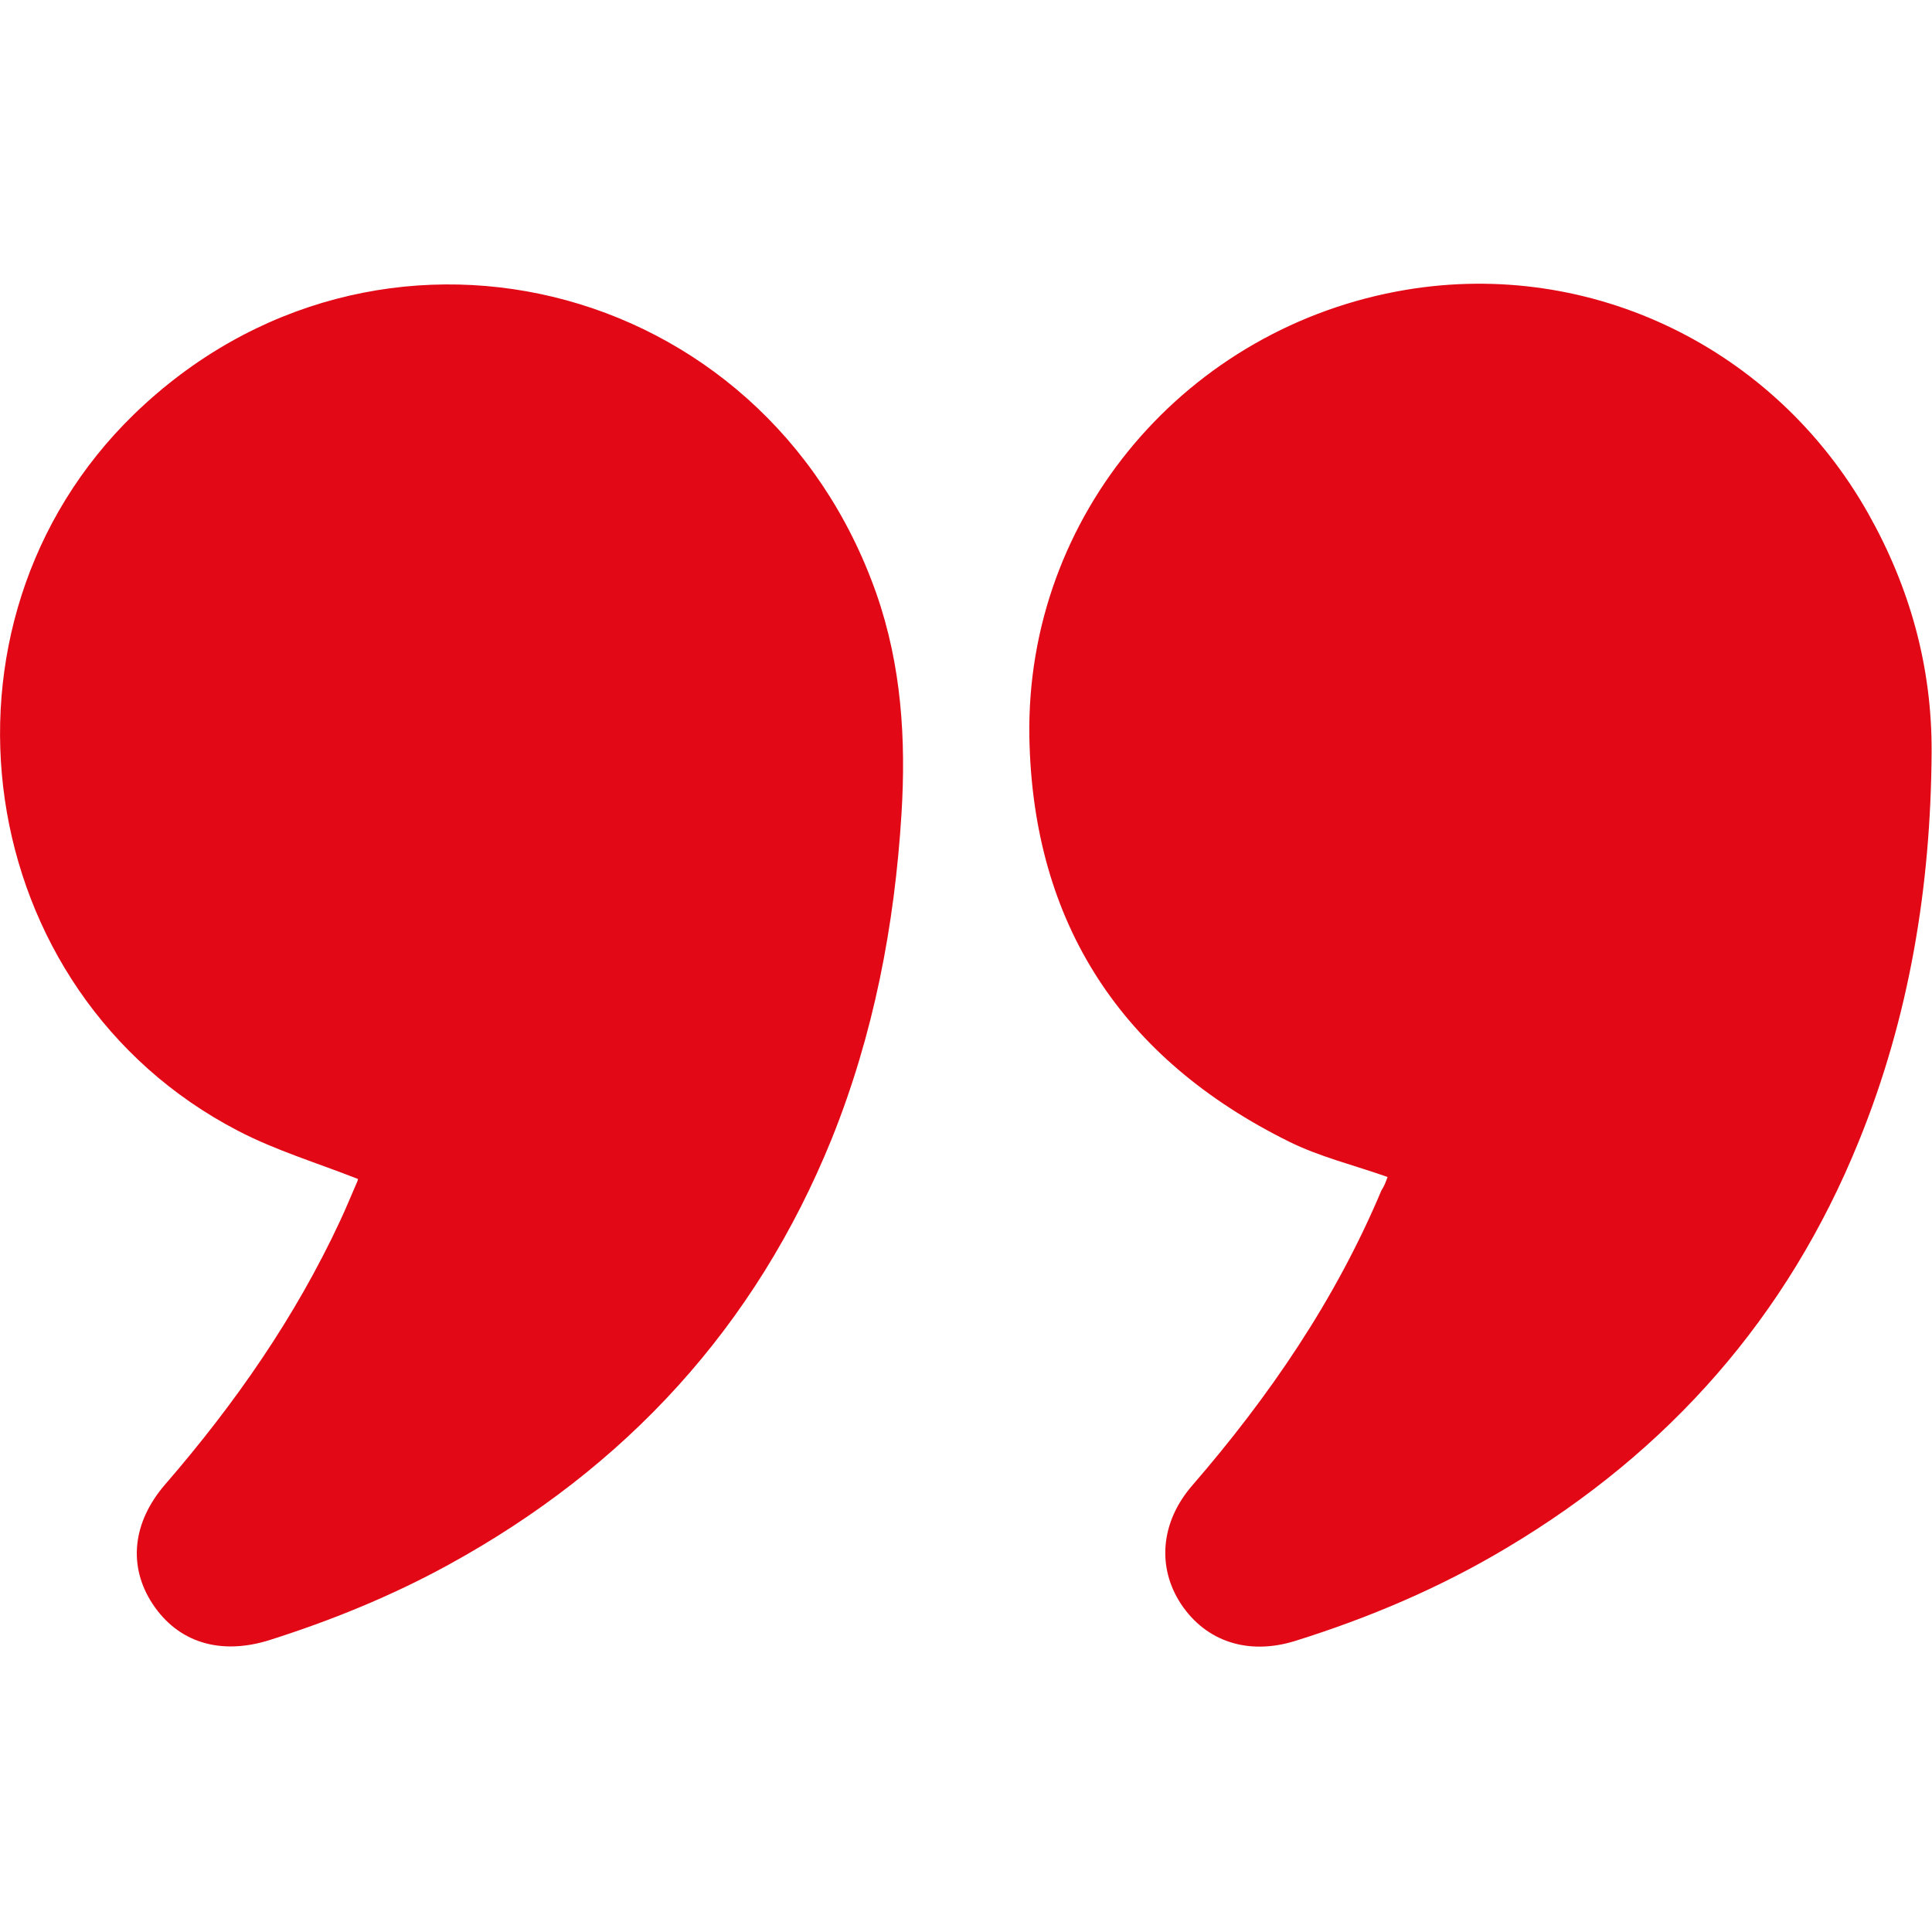
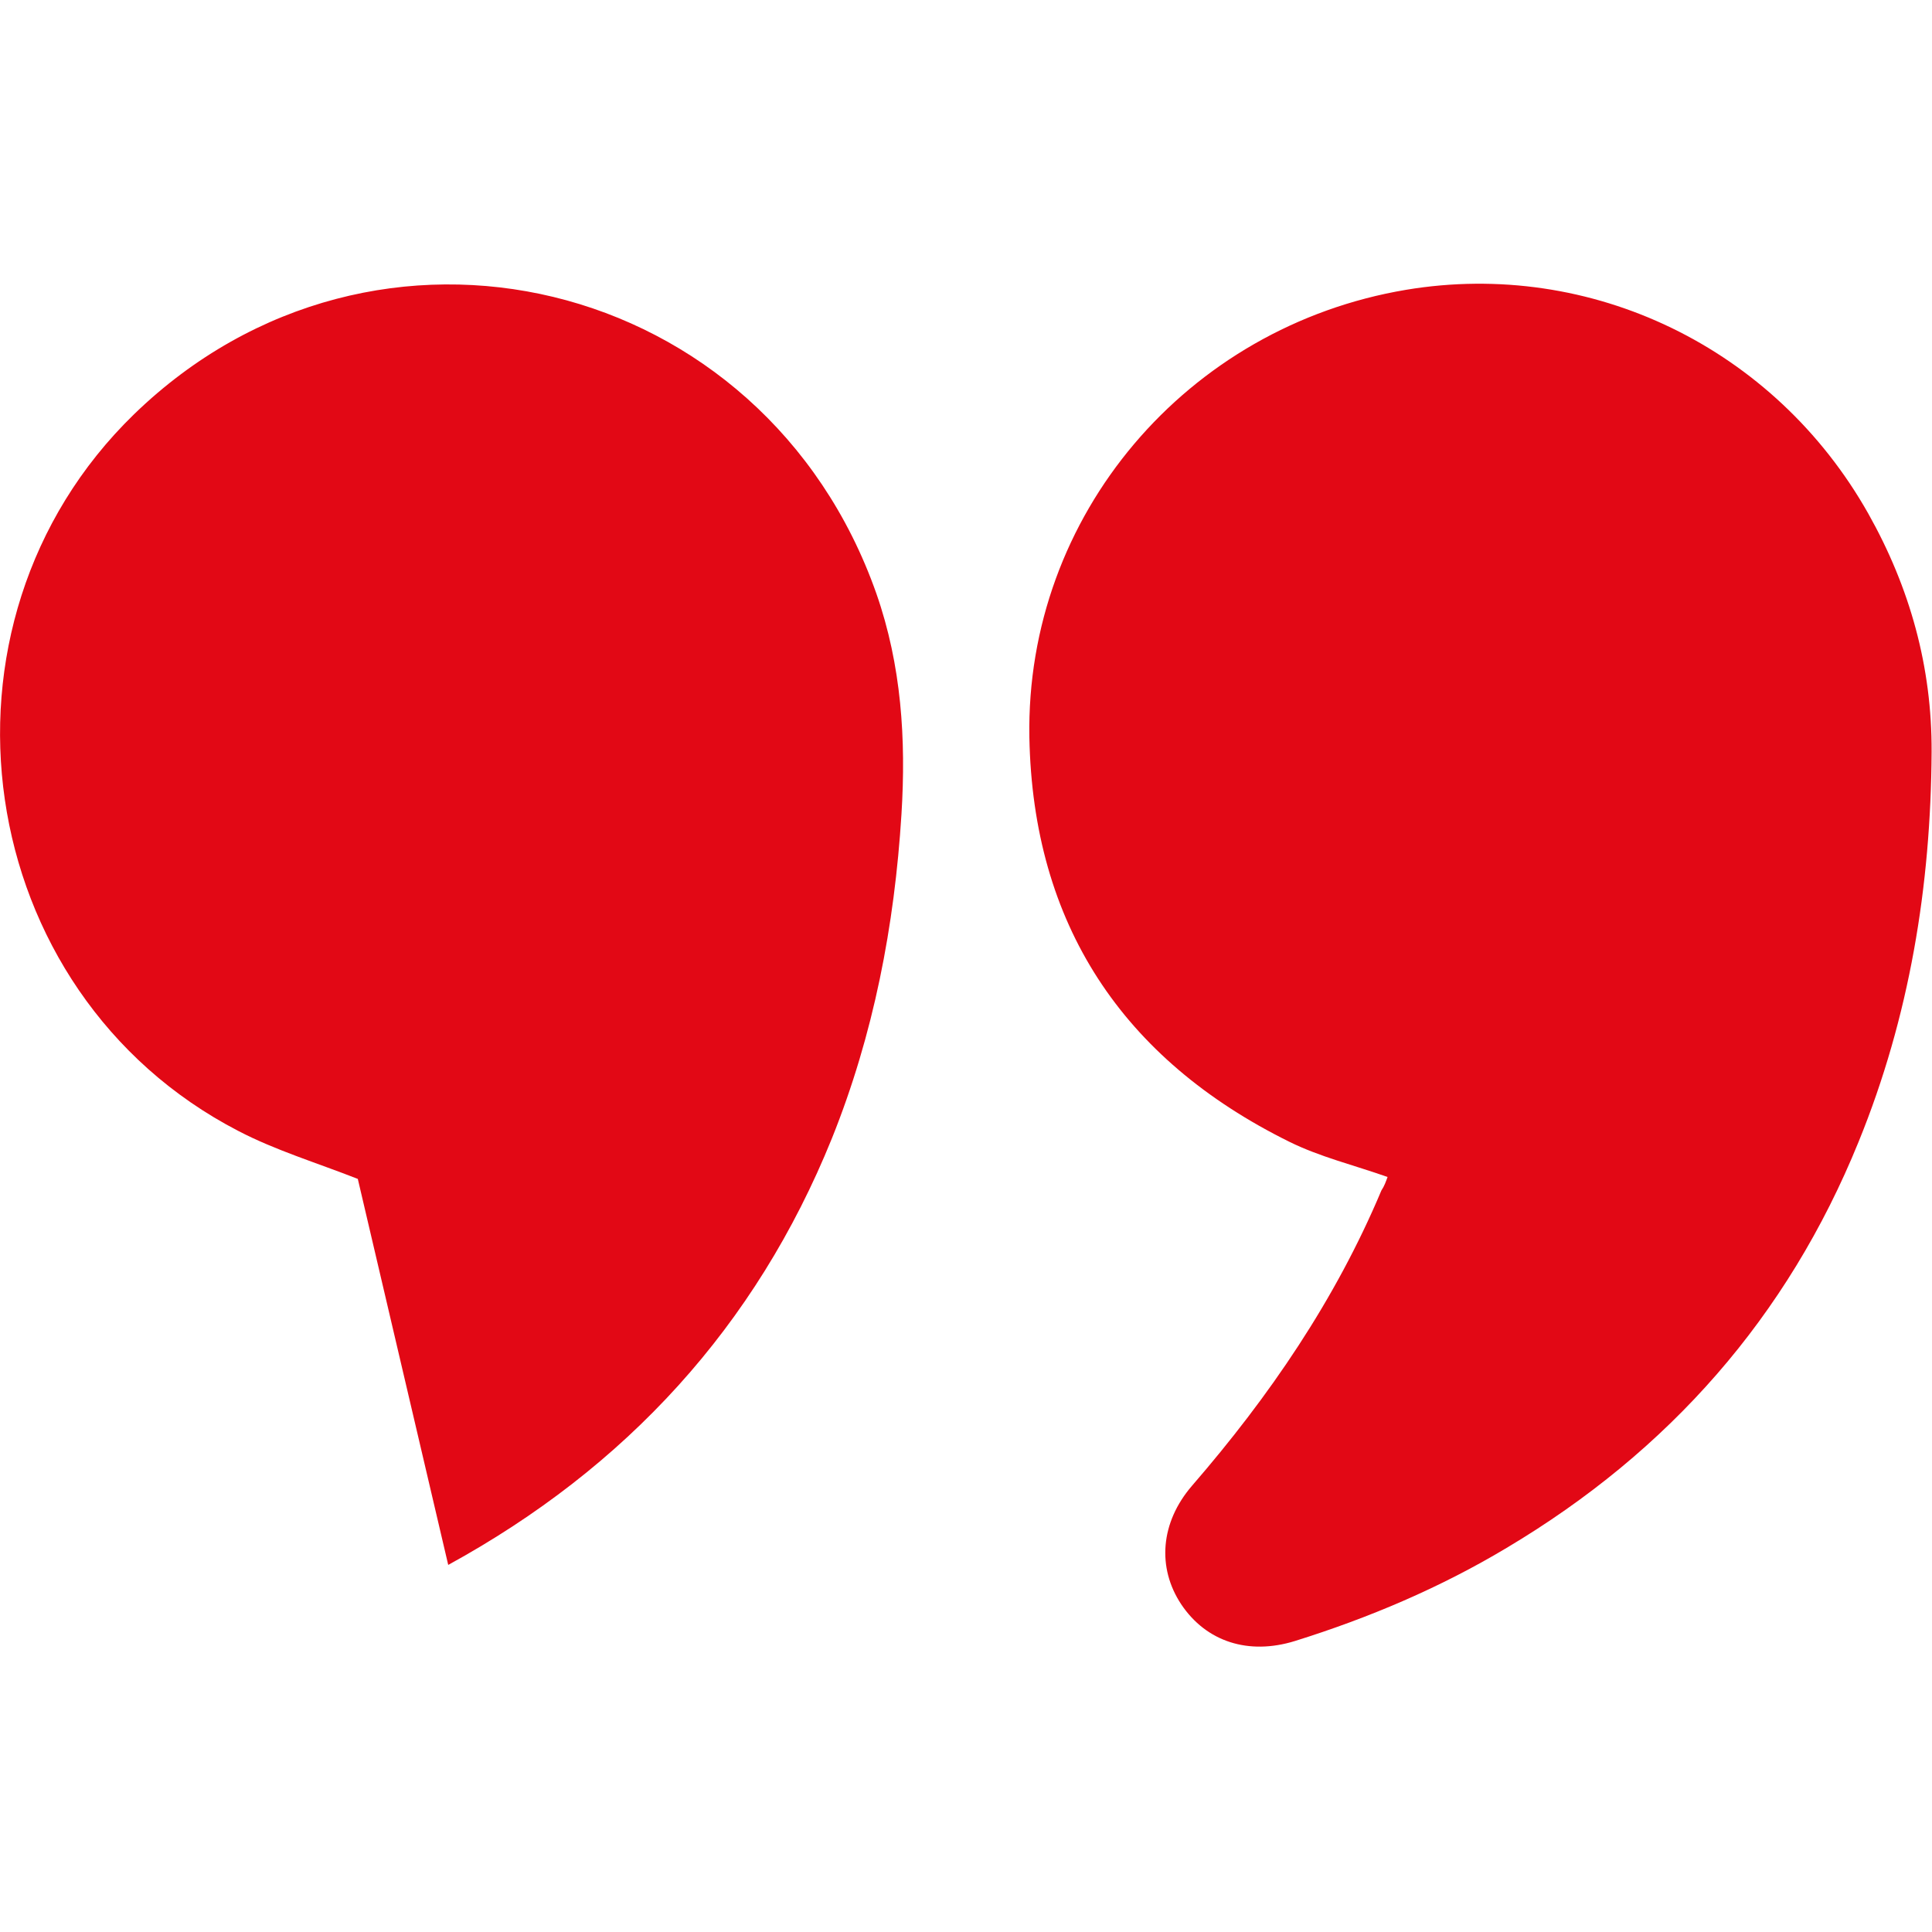
<svg xmlns="http://www.w3.org/2000/svg" version="1.1" id="Layer_2" x="0" y="0" viewBox="0 0 500 500" style="enable-background:new 0 0 500 500" xml:space="preserve">
  <style>.st0{fill:#e20815}</style>
  <g id="lCE7pO.tif">
-     <path class="st0" d="M92.6 305.1c-10.7-4.2-21.3-7.4-30.9-12.4-69.2-35.8-83-131.1-27-185.5 62.3-60.4 163.1-36 192.1 46.4 6.5 18.6 7.7 37.7 6.5 57.1-1.8 28.9-7.2 57-18 83.9C195.6 343.3 162 379.8 116 405c-14.8 8.1-30.3 14.4-46.4 19.5-12.6 3.9-23.5.6-30.1-9.4-6.4-9.7-5.3-21.1 3.3-31 18-20.8 33.6-43.2 45.2-68.1 1.6-3.4 3-6.9 4.5-10.3.2-.5.1-.9.1-.6zM359.1 304.6c-8.8-3.1-17.5-5.2-25.4-9.1-43.3-21.4-66.4-56.4-67.3-104.7-1-57.5 40.8-106.3 97.5-115.8 47.9-8 95.4 15 119.6 57.9 10.8 19.2 16.5 39.7 16.4 61.7-.2 34.7-5.7 68.5-18.9 100.9-18.4 45.3-49.1 80.1-91.1 105.1-17.2 10.3-35.6 18.1-54.8 24.1-12 3.7-22.9.2-29.4-9.5-6.3-9.5-5.4-21.2 2.8-30.7 20-23.1 37.1-48.1 49-76.4.8-1.2 1.2-2.4 1.6-3.5z" />
+     <path class="st0" d="M92.6 305.1c-10.7-4.2-21.3-7.4-30.9-12.4-69.2-35.8-83-131.1-27-185.5 62.3-60.4 163.1-36 192.1 46.4 6.5 18.6 7.7 37.7 6.5 57.1-1.8 28.9-7.2 57-18 83.9C195.6 343.3 162 379.8 116 405zM359.1 304.6c-8.8-3.1-17.5-5.2-25.4-9.1-43.3-21.4-66.4-56.4-67.3-104.7-1-57.5 40.8-106.3 97.5-115.8 47.9-8 95.4 15 119.6 57.9 10.8 19.2 16.5 39.7 16.4 61.7-.2 34.7-5.7 68.5-18.9 100.9-18.4 45.3-49.1 80.1-91.1 105.1-17.2 10.3-35.6 18.1-54.8 24.1-12 3.7-22.9.2-29.4-9.5-6.3-9.5-5.4-21.2 2.8-30.7 20-23.1 37.1-48.1 49-76.4.8-1.2 1.2-2.4 1.6-3.5z" />
  </g>
</svg>